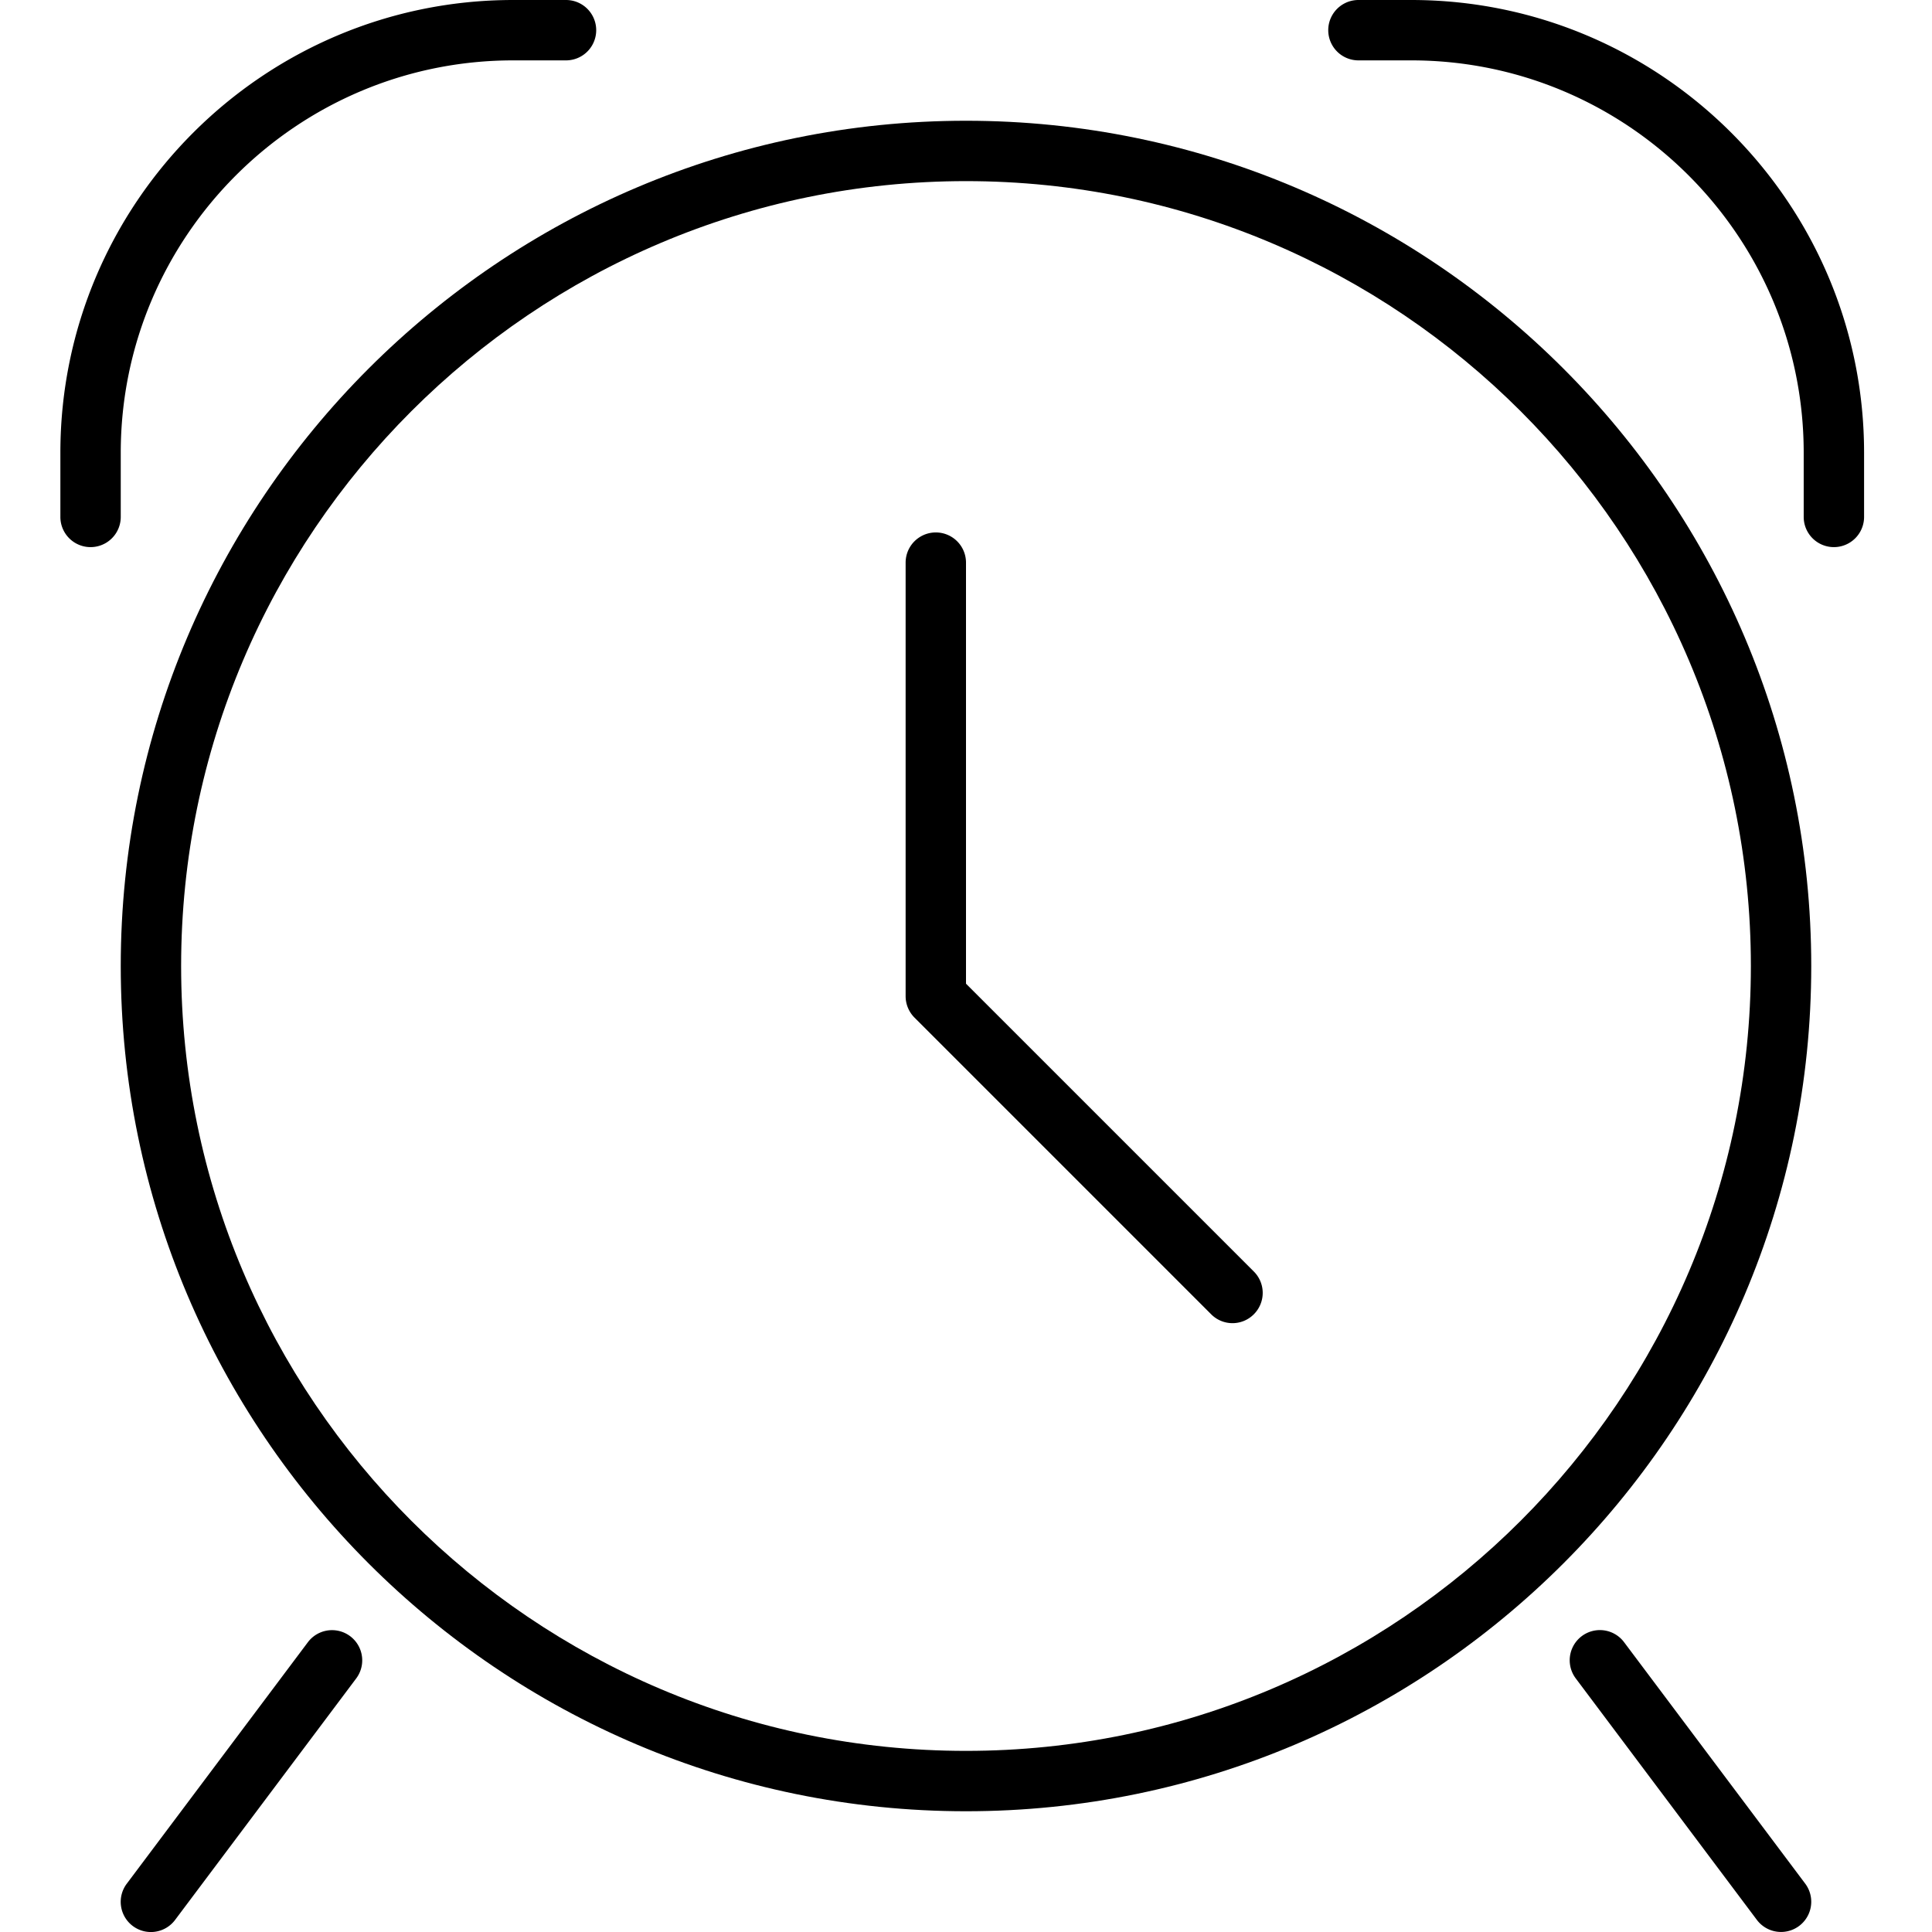
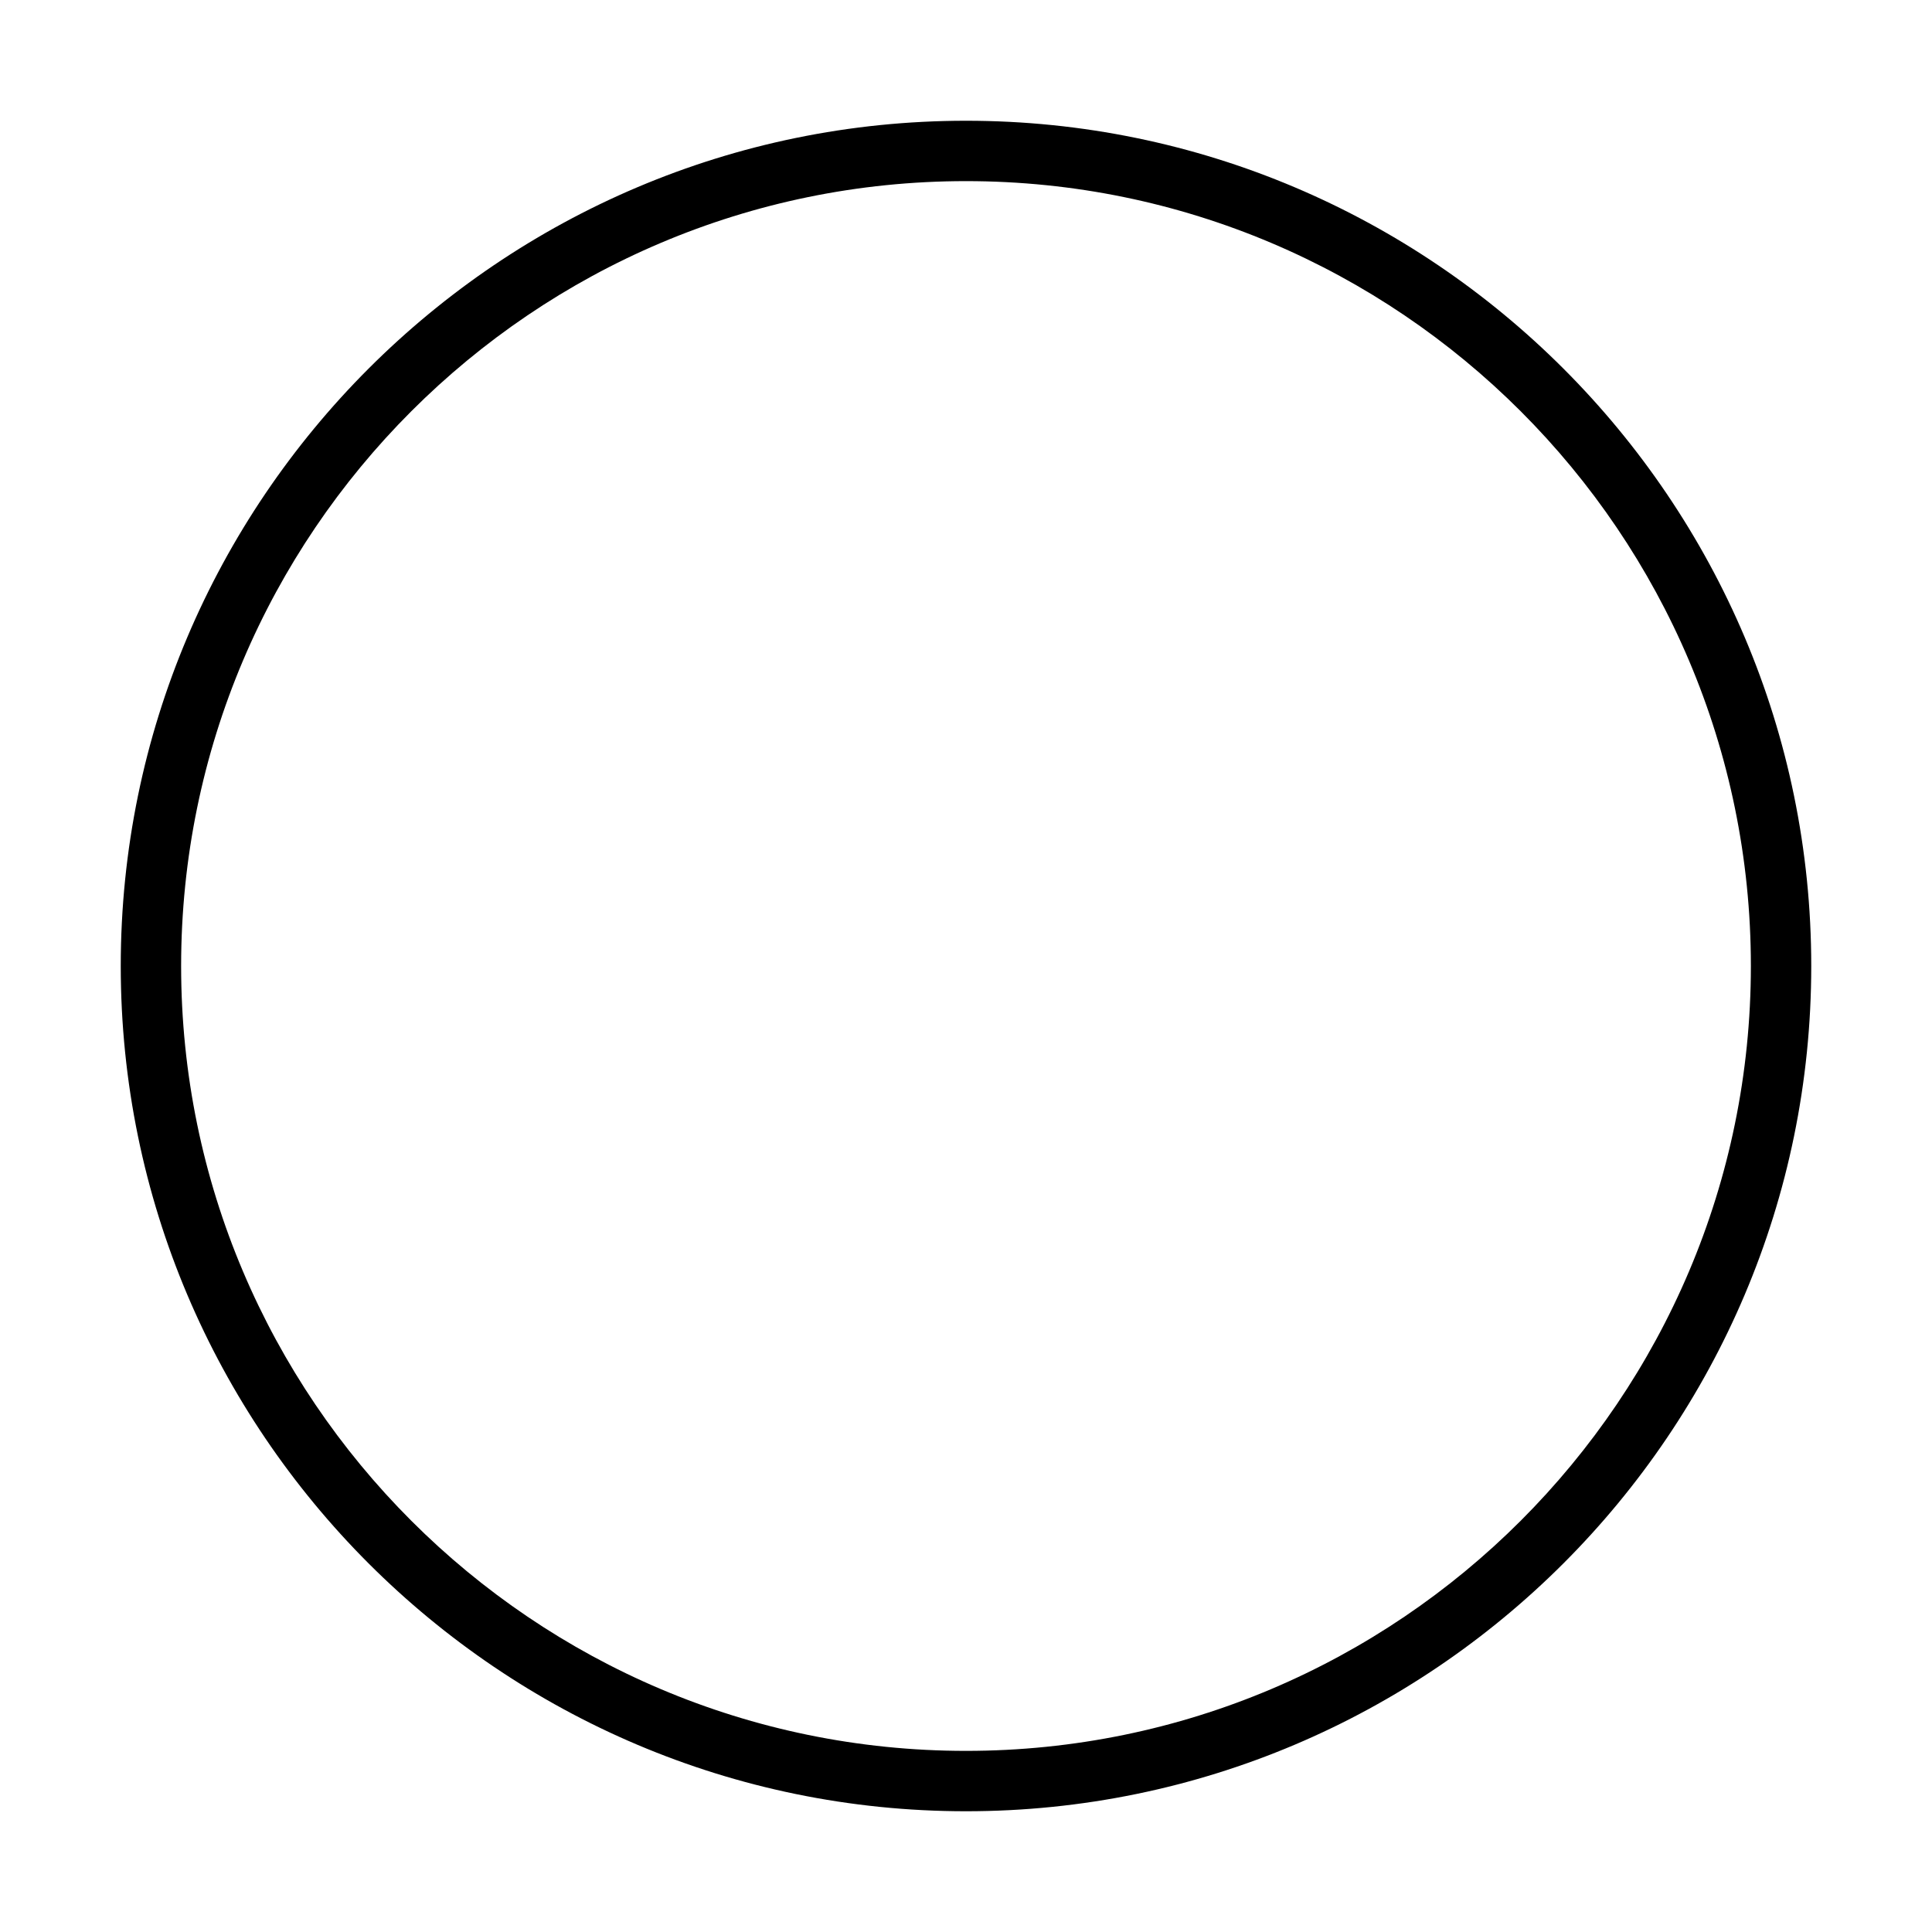
<svg xmlns="http://www.w3.org/2000/svg" width="800" height="800" viewBox="0 0 30 32">
  <g fill="currentColor">
    <path d="M15 2C7.28 2 1 8.28 1 16s6.28 14 14 14s14-6.28 14-14S22.72 2 15 2m0 27C7.832 29 2 23.168 2 16S7.832 3 15 3s13 5.832 13 13s-5.832 13-13 13" />
-     <path d="M7.5 0C3.364 0 0 3.364 0 7.5v1.062a.5.5 0 0 0 1 0V7.5C1 3.916 3.916 1 7.5 1h.875a.5.5 0 0 0 0-1zm14.875 0H21.5a.5.5 0 0 0 0 1h.875c3.584 0 6.5 2.916 6.5 6.5v1.062a.5.5 0 0 0 1 0V7.5c0-4.136-3.364-7.5-7.5-7.5M15 16.293V9.319a.5.5 0 0 0-1 0V16.5c0 .133.053.26.146.354l4.914 4.914a.498.498 0 0 0 .708 0a.5.5 0 0 0 0-.707zM1.9 31.8l3-4a.5.5 0 0 0-.801-.599l-3 4a.5.5 0 0 0 .801.599m24-4.6a.5.5 0 0 0-.801.599l3 4a.5.5 0 0 0 .801-.6z" />
  </g>
</svg>